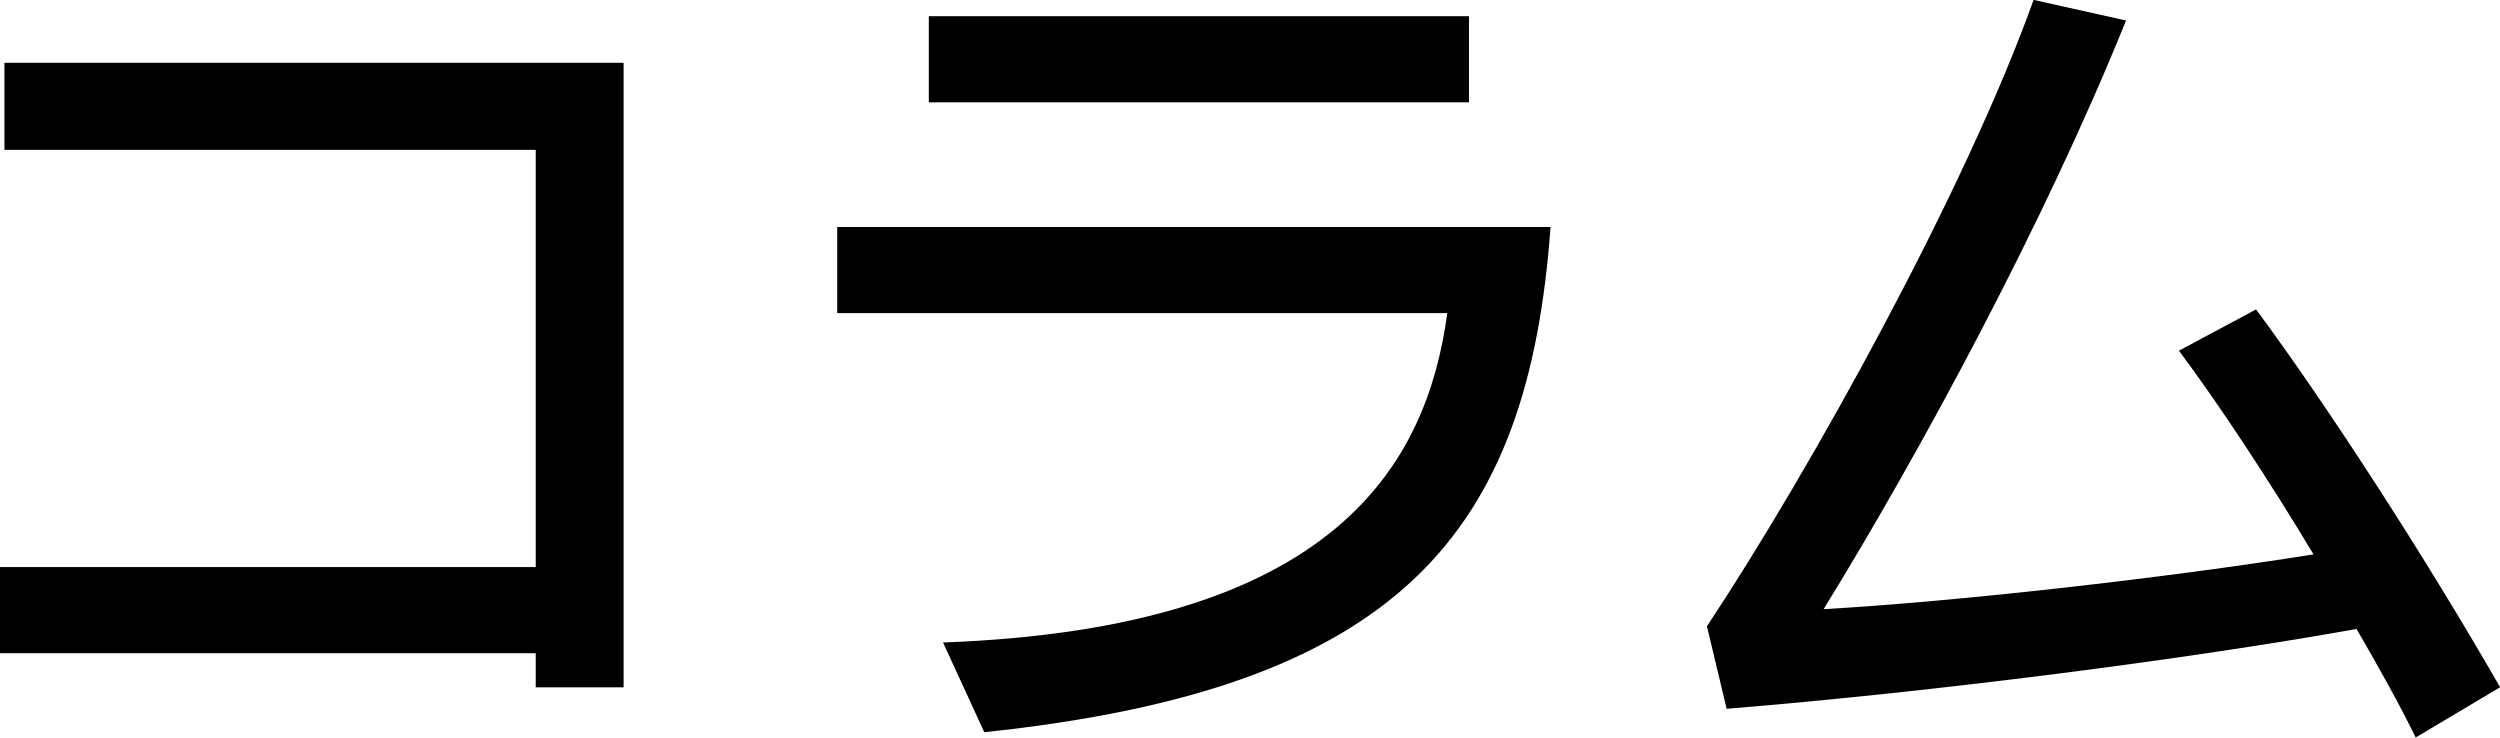
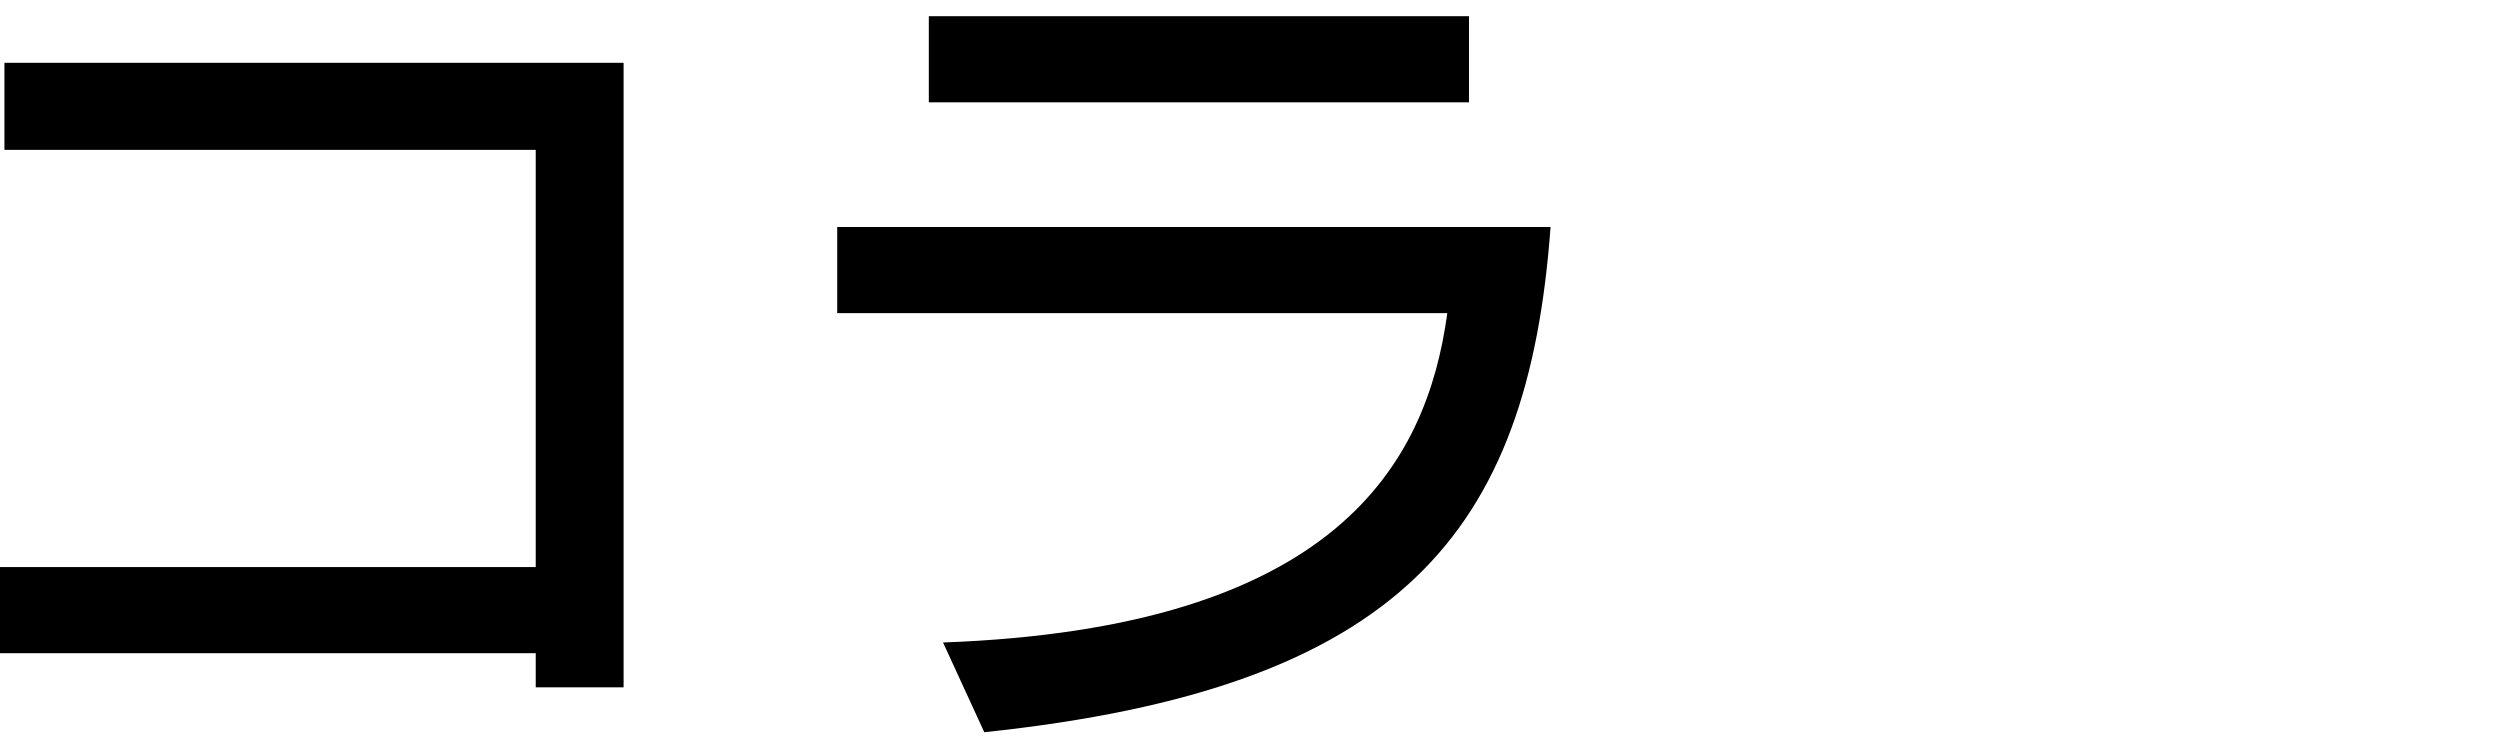
<svg xmlns="http://www.w3.org/2000/svg" id="_レイヤー_2" data-name="レイヤー 2" viewBox="0 0 214.52 63.29">
  <defs>
    <style>
      .cls-1 {
        stroke-width: 0px;
      }
    </style>
  </defs>
  <g id="layout">
    <g>
      <path class="cls-1" d="M45.97,58.98v-2.93H0v-7.39h45.97V12.86H.38v-7.47h53.13v53.59h-7.55Z" />
      <path class="cls-1" d="M71.84,26.87v-7.39h61.21c-1.92,26.26-12.86,39.58-48.59,43.35l-3.54-7.7c33.65-1.23,41.5-15.25,43.27-28.26h-52.36ZM79.7,8.78V1.39h46.35v7.39h-46.35Z" />
-       <path class="cls-1" d="M207.29,63.29c-1.39-2.85-3.16-6.01-5.08-9.32-14.63,2.62-36.19,5.39-54.05,6.85l-1.69-7.08c8.93-13.48,22.18-37.42,28.03-53.75l7.93,1.77c-7.01,17.4-17.79,37.27-25.95,50.51,11.01-.62,29.03-2.62,42.04-4.7-3.93-6.54-8.16-12.94-11.55-17.48l6.62-3.54c6.16,8.32,14.48,21.18,20.94,32.42l-7.24,4.31Z" />
    </g>
  </g>
</svg>